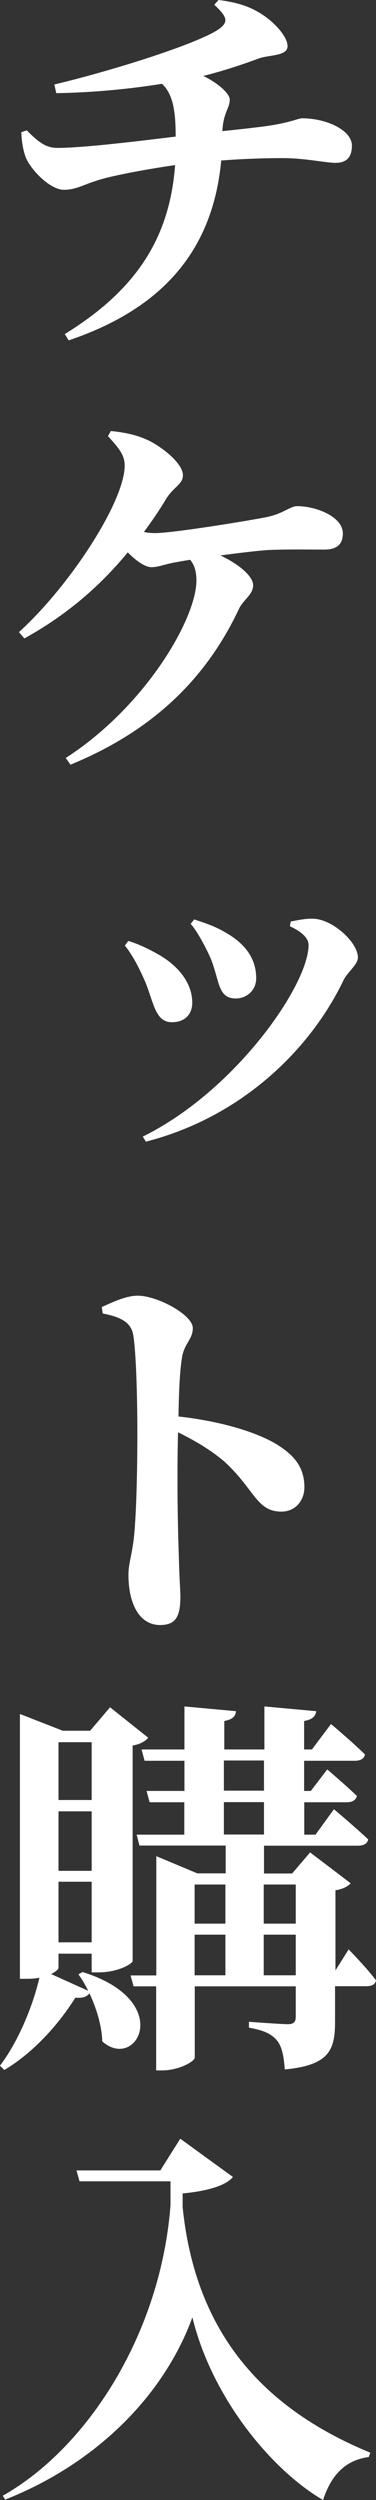
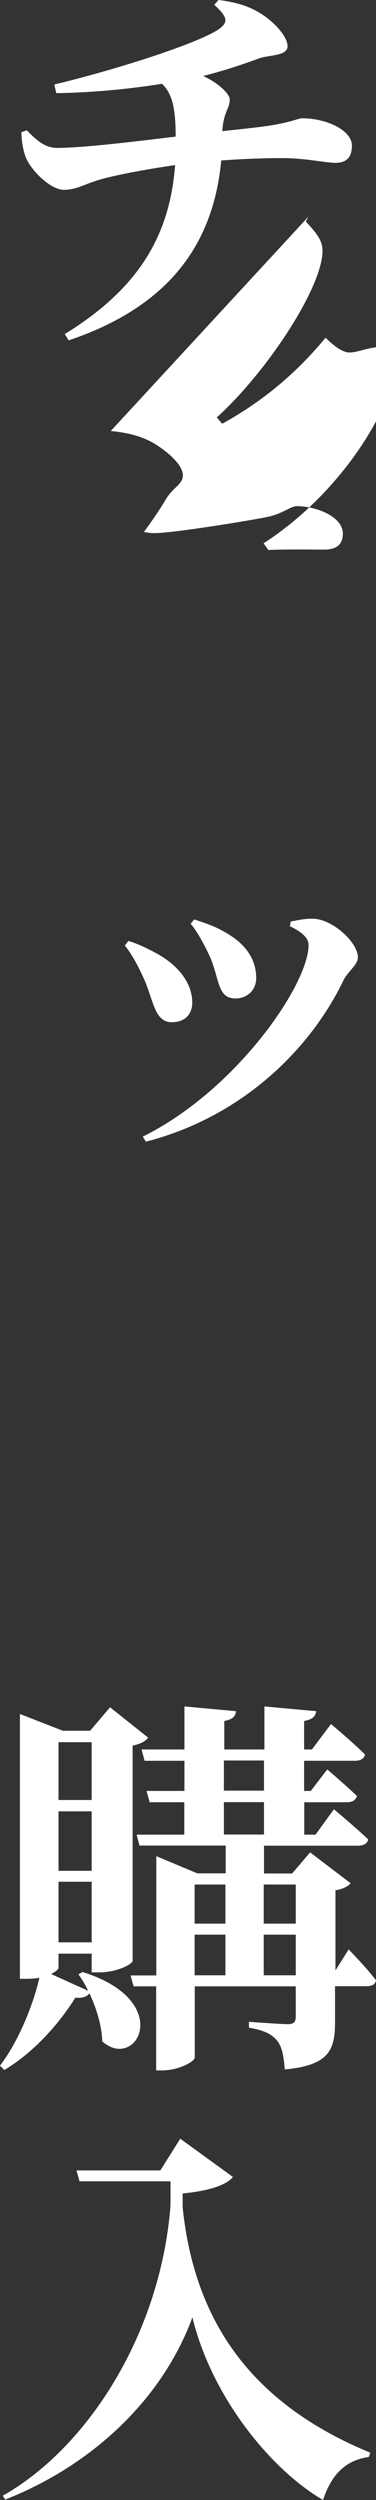
<svg xmlns="http://www.w3.org/2000/svg" viewBox="0 0 26.99 179">
  <rect x="0" y="0" width="26.99" height="179" fill="#333333" stroke="none" />
  <defs>
    <style>.d{fill:#fff;}</style>
  </defs>
  <g id="a" />
  <g id="b">
    <g id="c">
      <g>
        <path class="d" d="M15.71,0c1.65,.22,2.46,.59,3.28,1.15,.76,.53,1.65,1.48,1.65,2.16s-1.2,.62-1.96,.84c-1.6,.59-2.77,.95-4.09,1.29,1.12,.53,1.9,1.29,1.9,1.68,0,.67-.45,.87-.53,2.27,1.32-.14,2.35-.25,3.14-.36,1.79-.25,2.27-.56,2.6-.56,1.71,0,3.56,.84,3.56,1.96,0,.92-.48,1.23-1.18,1.23s-2.18-.34-3.78-.34c-1.43,0-2.94,.06-4.42,.17-.59,6.3-4.06,10.56-10.95,12.88l-.28-.45c5.18-3.19,7.53-6.92,7.92-12.1-2.16,.31-4.82,.81-5.74,1.15-.81,.25-1.4,.62-2.24,.62-.98,0-2.32-1.37-2.72-2.27-.17-.42-.31-1.06-.34-1.85l.39-.14c.9,.92,1.43,1.26,2.21,1.26,1.93,0,6.16-.53,8.48-.81,0-1.76-.17-3.02-.98-3.78-1.76,.28-4.45,.62-7.59,.67l-.14-.62c4.56-1.09,10.64-3.05,11.9-4.03,.56-.45,.56-.78-.42-1.68l.31-.34Z" />
-         <path class="d" d="M7.95,30.86c1.15,.11,2.07,.34,2.88,.76,.98,.53,2.3,1.6,2.3,2.41,0,.64-.67,.84-1.18,1.65-.5,.84-1.04,1.62-1.62,2.41,.28,.06,.56,.08,.78,.08,1.29,0,6.44-.84,7.9-1.12,1.34-.25,1.79-.81,2.32-.81,1.32,0,3.28,.73,3.28,1.96,0,.62-.28,1.15-1.32,1.15s-2.66-.03-4.03,.03c-.87,.06-2.18,.22-3.44,.39,1.37,.64,2.35,1.51,2.35,2.13,0,.67-.7,1.04-1.01,1.68-2.41,5.12-6.3,8.79-12.1,11.17l-.34-.48c5.71-3.67,9.38-9.97,9.38-12.71,0-.62-.14-1.12-.45-1.48-.36,.06-.7,.11-.98,.17-.73,.11-1.29,.36-1.79,.36s-1.15-.5-1.71-1.06c-1.99,2.41-4.37,4.48-7.42,6.16l-.39-.45c3.67-3.33,7.59-9.35,7.59-11.93,0-.67-.31-1.15-1.2-2.1l.2-.36Z" />
+         <path class="d" d="M7.95,30.86c1.15,.11,2.07,.34,2.88,.76,.98,.53,2.3,1.6,2.3,2.41,0,.64-.67,.84-1.18,1.65-.5,.84-1.04,1.62-1.62,2.41,.28,.06,.56,.08,.78,.08,1.29,0,6.44-.84,7.9-1.12,1.34-.25,1.79-.81,2.32-.81,1.32,0,3.28,.73,3.28,1.96,0,.62-.28,1.15-1.32,1.15s-2.66-.03-4.03,.03l-.34-.48c5.71-3.67,9.38-9.97,9.38-12.71,0-.62-.14-1.12-.45-1.48-.36,.06-.7,.11-.98,.17-.73,.11-1.29,.36-1.79,.36s-1.15-.5-1.71-1.06c-1.99,2.41-4.37,4.48-7.42,6.16l-.39-.45c3.67-3.33,7.59-9.35,7.59-11.93,0-.67-.31-1.15-1.2-2.1l.2-.36Z" />
        <path class="d" d="M8.96,67.71l.25-.34c.84,.25,1.62,.67,2.13,.95,1.54,.87,2.46,2.13,2.46,3.47,0,.78-.48,1.4-1.46,1.4-1.18,0-1.29-1.34-1.9-2.86-.5-1.15-.98-2.02-1.48-2.63Zm1.51,14.03l-.22-.36c6.66-3.28,11.9-10.86,11.9-13.72,0-.5-.5-.95-1.34-1.34l.06-.34c.42-.08,1.06-.22,1.57-.2,1.4,0,3.25,1.68,3.25,2.77,0,.53-.73,1.01-1.04,1.65-2.32,4.82-7.17,9.74-14.17,11.54Zm3.22-15.6l.25-.31c.84,.28,1.48,.48,2.27,.95,1.34,.76,2.18,1.82,2.18,3.25,0,.95-.76,1.46-1.46,1.46-1.29,0-1.15-1.2-1.79-2.83-.34-.78-1.01-2.04-1.46-2.52Z" />
-         <path class="d" d="M7.31,93.58c.81-.36,1.74-.81,2.58-.81,1.4,0,3.95,1.37,3.95,2.32,0,.81-.62,1.09-.78,2.13-.17,1.06-.22,2.58-.25,4.2,2.83,.31,5.43,1.04,7,1.96,1.23,.76,2.04,1.6,2.04,3.11,0,.92-.62,1.74-1.65,1.74-1.79,0-1.9-1.57-4.09-3.58-.87-.73-1.85-1.37-3.33-2.1-.08,3.02-.03,6.58,.06,8.96,.03,1.46,.11,2.41,.11,2.77,0,1.48-.34,2.07-1.46,2.07-1.48,0-2.27-1.51-2.27-3.61,0-.76,.25-1.4,.39-2.63,.22-2.1,.25-5.85,.25-7.5,0-2.35-.08-5.88-.31-7.11-.2-.92-1.06-1.23-2.18-1.46l-.06-.45Z" />
        <path class="d" d="M5.94,141.2c6.64,2.07,3.86,7.14,1.4,4.96-.03-1.12-.42-2.38-.92-3.44-.17,.22-.42,.36-1.01,.31-1.09,1.74-2.88,3.86-5.1,5.18l-.31-.31c1.34-1.76,2.38-4.34,2.83-6.3-.25,.06-.59,.08-.92,.08h-.48v-18.96l3.08,1.2h1.96l1.43-1.68,2.74,2.18c-.22,.25-.53,.45-1.12,.56v15.43c0,.17-1.01,.81-2.44,.81h-.5v-1.34h-2.38v1.01c0,.11-.2,.28-.53,.45l2.66,1.2c-.22-.45-.45-.84-.7-1.18l.31-.17Zm-1.74-16.46v4.14h2.38v-4.14h-2.38Zm2.38,9.21v-4.26h-2.38v4.26h2.38Zm0,5.12v-4.34h-2.38v4.34h2.38Zm18.42,.48s1.32,1.34,1.99,2.24c-.06,.31-.31,.42-.7,.42h-2.24v2.52c0,1.99-.36,3.14-3.61,3.44-.06-.92-.2-1.62-.53-2.04-.36-.45-.9-.76-2.04-.95v-.42s2.3,.17,2.8,.17c.42,0,.56-.17,.56-.53v-2.18h-7.25v5.1c0,.28-1.15,.92-2.35,.92h-.42v-6.02h-1.62l-.22-.78h1.85v-8.54l2.94,1.23h2.04v-1.99h-6.19l-.2-.78h3.42v-2.32h-2.49l-.22-.81h2.72v-2.16h-2.86l-.22-.81h3.08v-3.08l3.7,.34c-.03,.34-.22,.59-.84,.7v2.04h2.88v-3.08l3.72,.34c-.06,.36-.25,.59-.87,.7v2.04h.56l1.37-1.82s1.51,1.26,2.44,2.18c-.06,.31-.34,.45-.73,.45h-3.64v2.16h.48l1.18-1.54s1.32,1.12,2.13,1.9c-.08,.31-.34,.45-.73,.45h-3.05v2.32h.81l1.32-1.82s1.54,1.29,2.46,2.16c-.06,.31-.34,.45-.73,.45h-6.75v1.99h2.02l1.29-1.51,2.91,2.21c-.17,.2-.53,.42-1.09,.5v5.74l.95-1.51Zm-11.03-4.62v2.8h2.21v-2.8h-2.21Zm0,6.5h2.21v-2.91h-2.21v2.91Zm2.1-13.22h2.88v-2.16h-2.88v2.16Zm0,3.14h2.88v-2.32h-2.88v2.32Zm2.86,3.58v2.8h2.3v-2.8h-2.3Zm2.3,6.5v-2.91h-2.3v2.91h2.3Z" />
        <path class="d" d="M12.94,153.13l3.78,2.74c-.53,.64-1.88,1.01-3.61,1.18v.98c.87,8.54,5.29,14.22,13.47,17.58l-.11,.31c-1.65,.22-2.69,1.26-3.28,3.08-3.72-2.16-7.98-7.34-9.38-13.08-2.07,5.66-6.97,10.5-13.44,13.05l-.17-.28c6.1-3.44,11.34-11.62,12.04-20.8v-1.71H5.71l-.22-.78h6.02l1.43-2.27Z" />
      </g>
    </g>
  </g>
</svg>